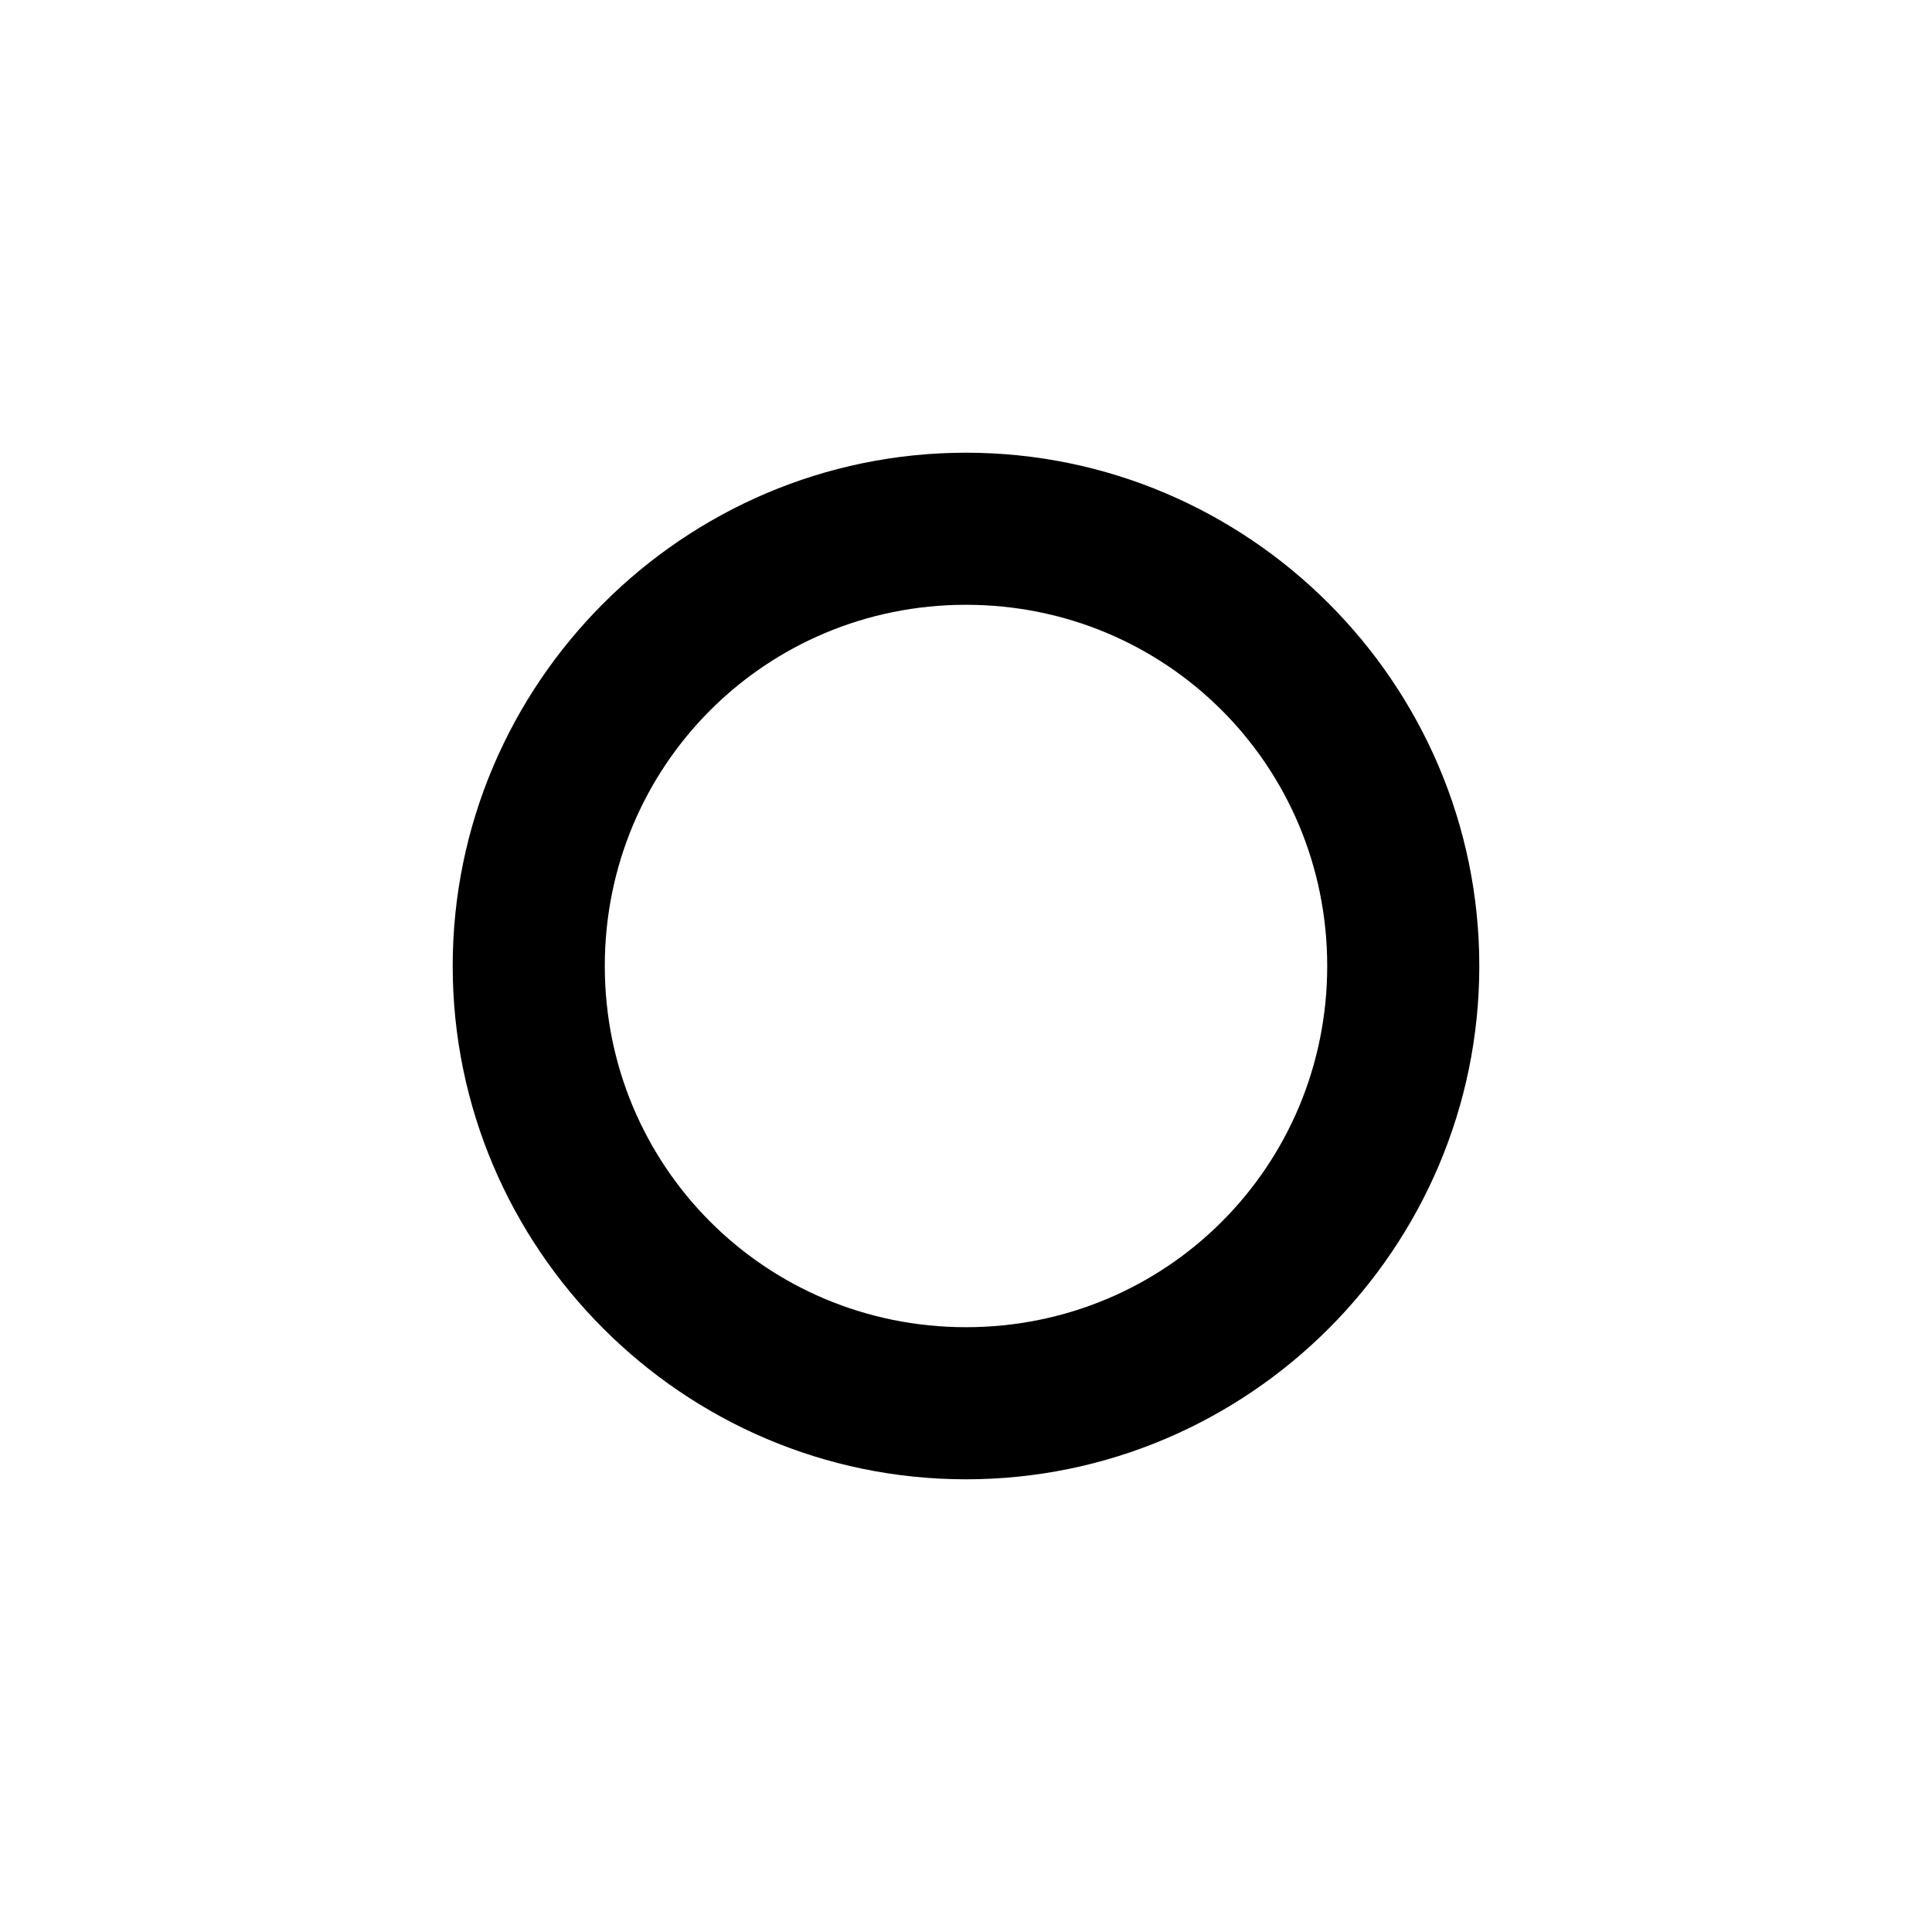
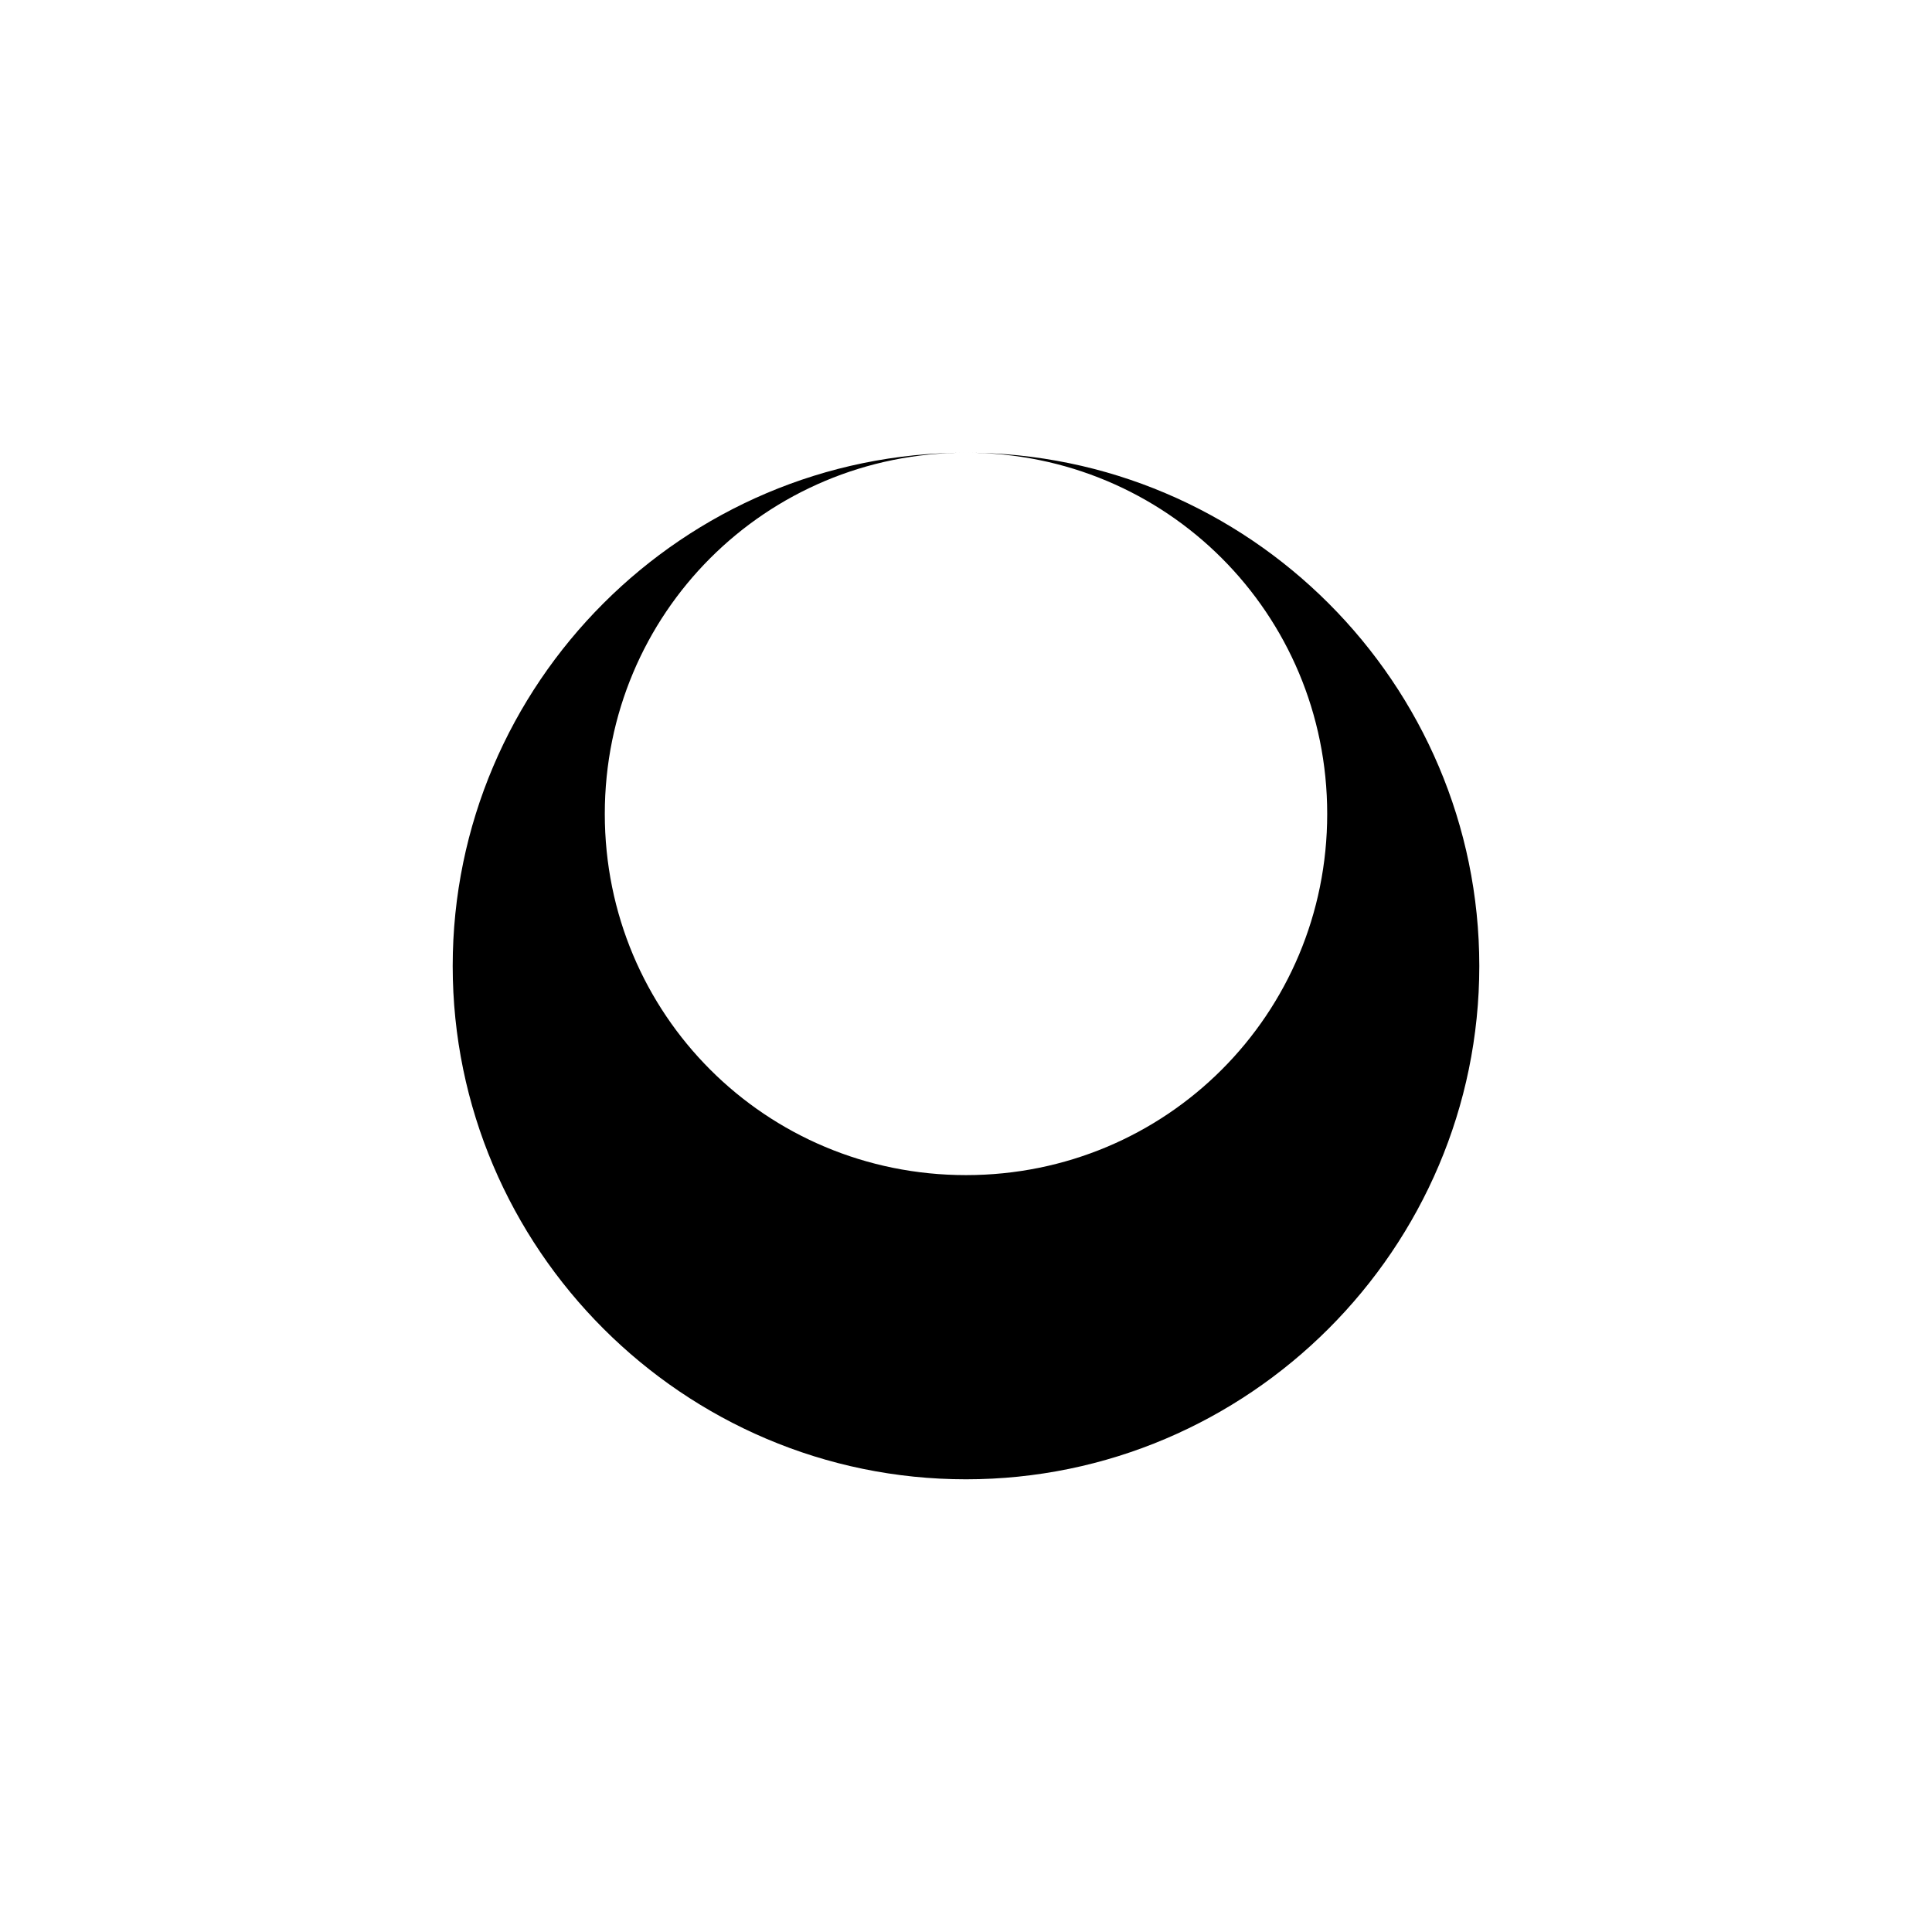
<svg xmlns="http://www.w3.org/2000/svg" fill="#000000" width="800px" height="800px" version="1.1" viewBox="144 144 512 512">
-   <path d="m400 263.97c-74.887 0-136.03 61.141-136.03 136.03s61.141 136.03 136.03 136.03 136.03-61.141 136.03-136.03-61.141-136.03-136.03-136.03zm0 40.305c53.105 0 95.723 42.617 95.723 95.723s-42.617 95.723-95.723 95.723-95.723-42.617-95.723-95.723 42.617-95.723 95.723-95.723z" />
+   <path d="m400 263.97c-74.887 0-136.03 61.141-136.03 136.03s61.141 136.03 136.03 136.03 136.03-61.141 136.03-136.03-61.141-136.03-136.03-136.03zc53.105 0 95.723 42.617 95.723 95.723s-42.617 95.723-95.723 95.723-95.723-42.617-95.723-95.723 42.617-95.723 95.723-95.723z" />
</svg>